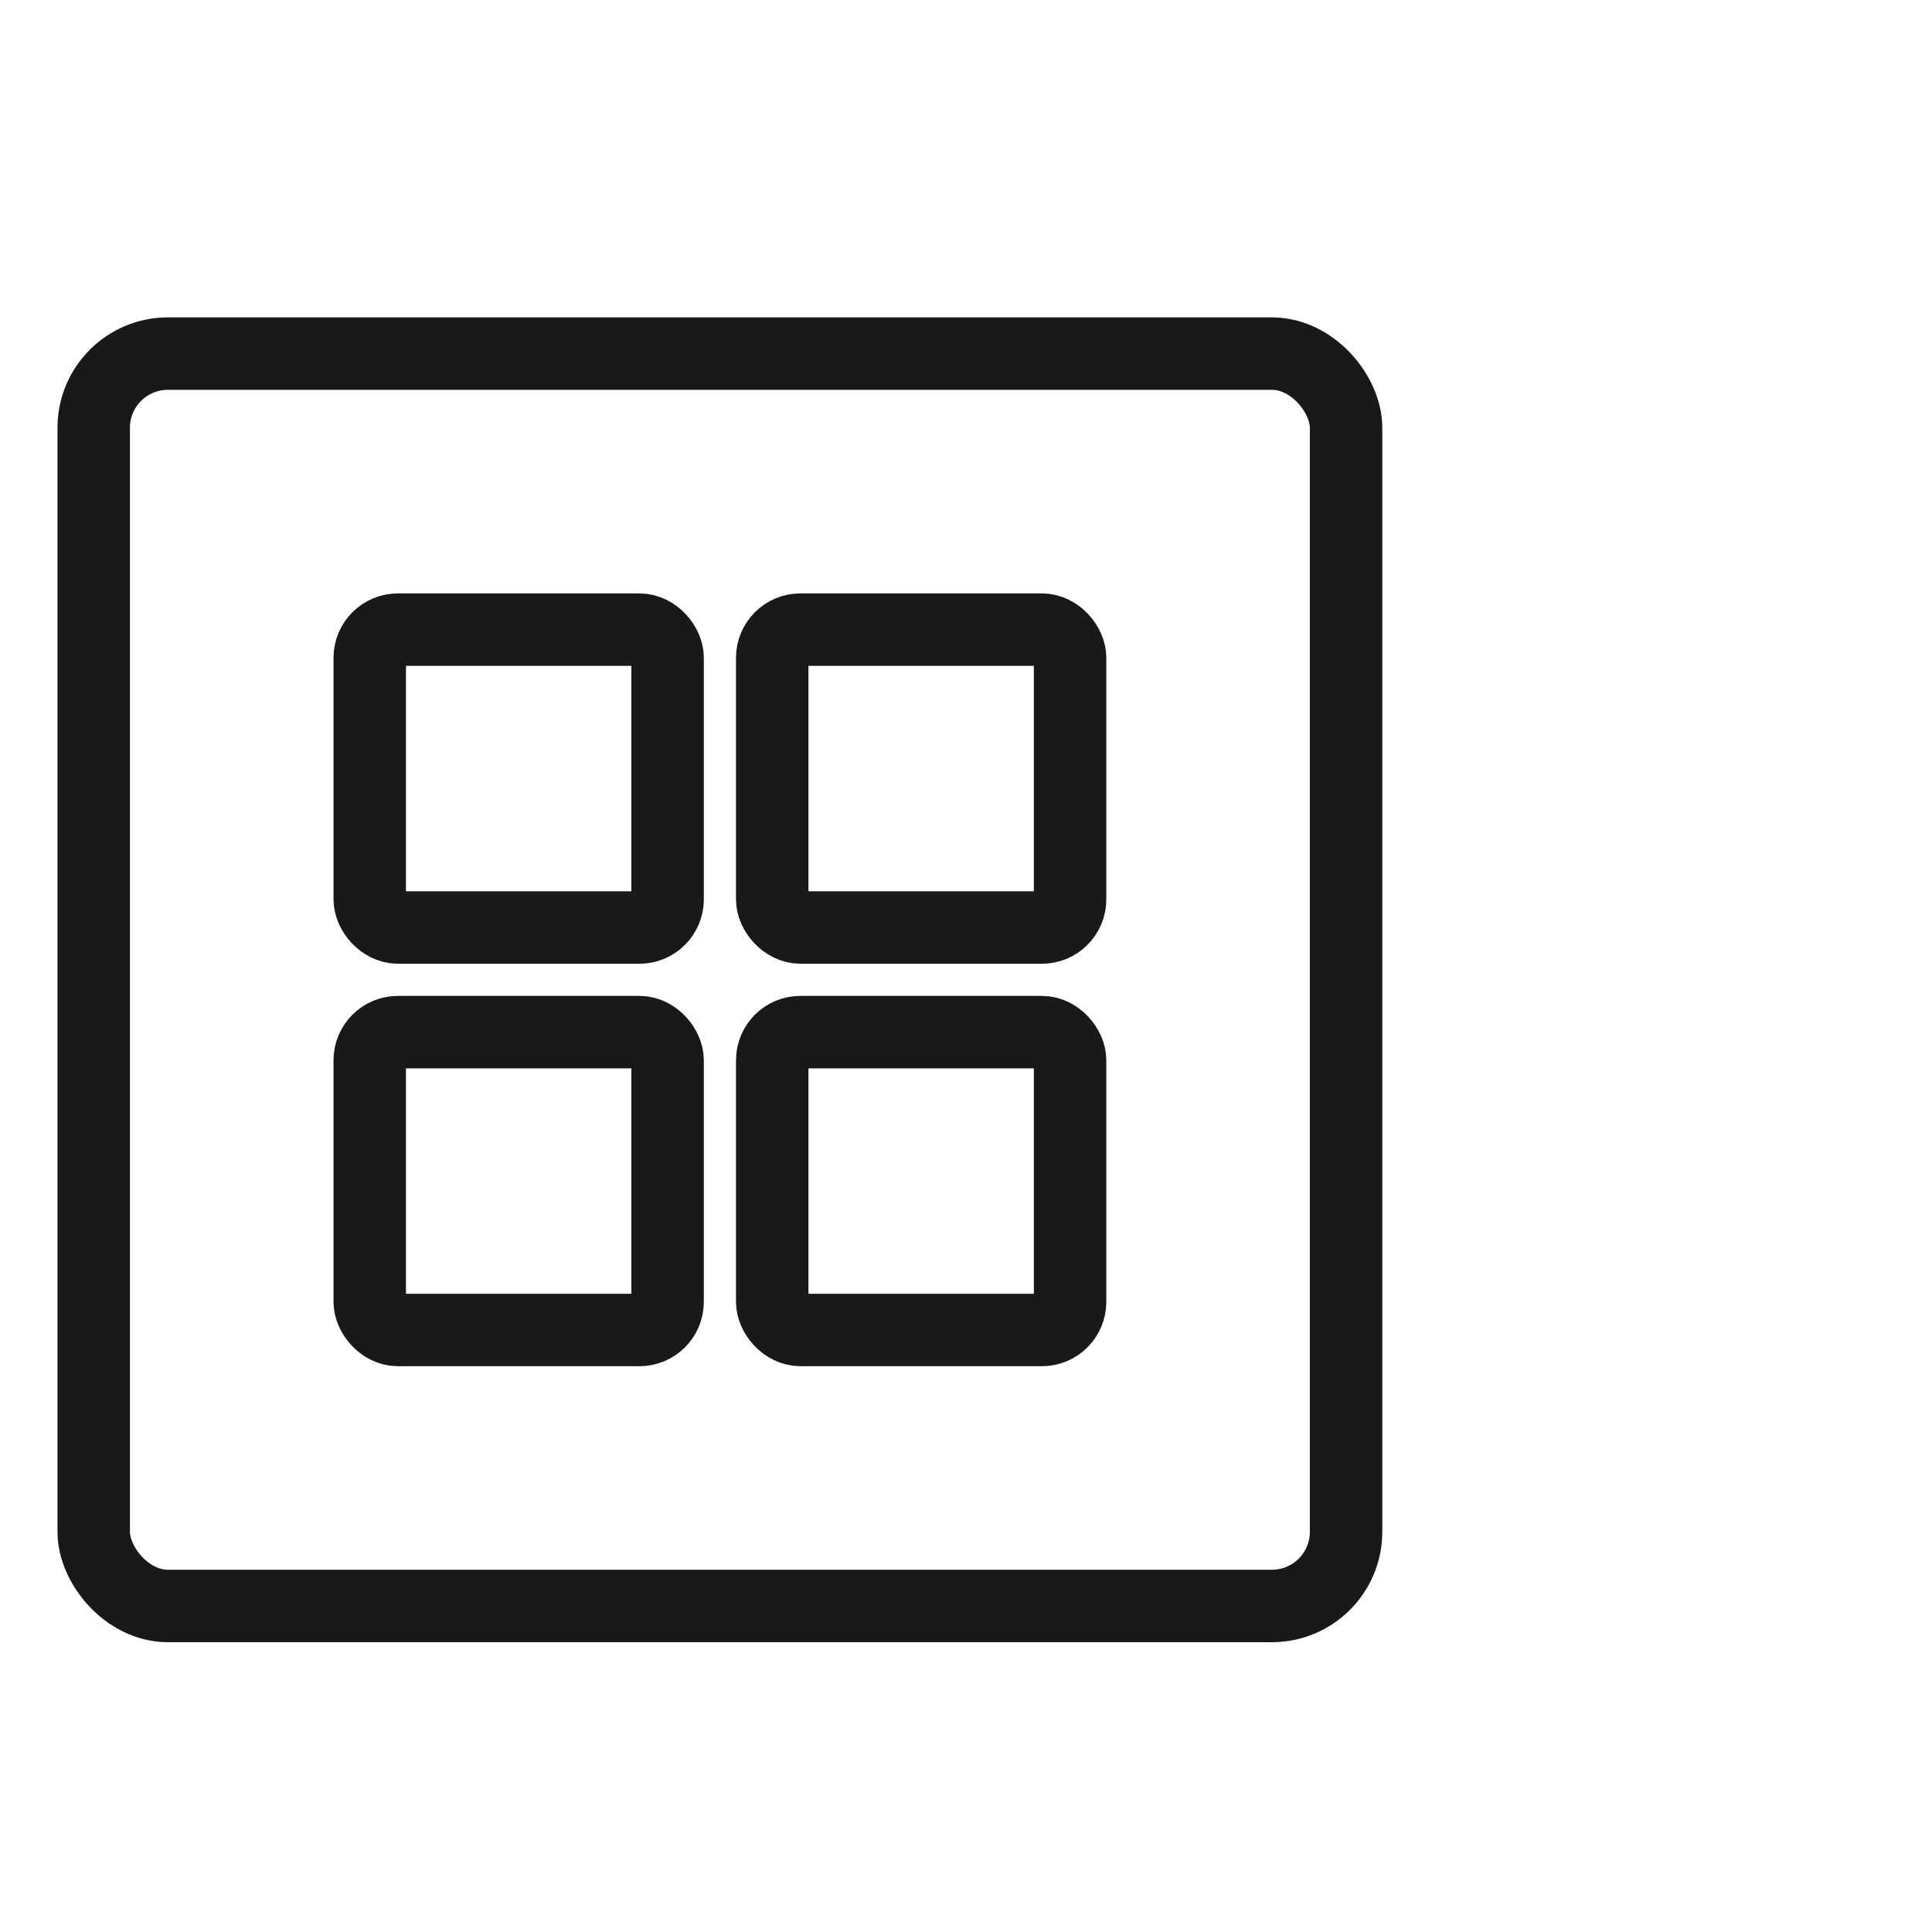
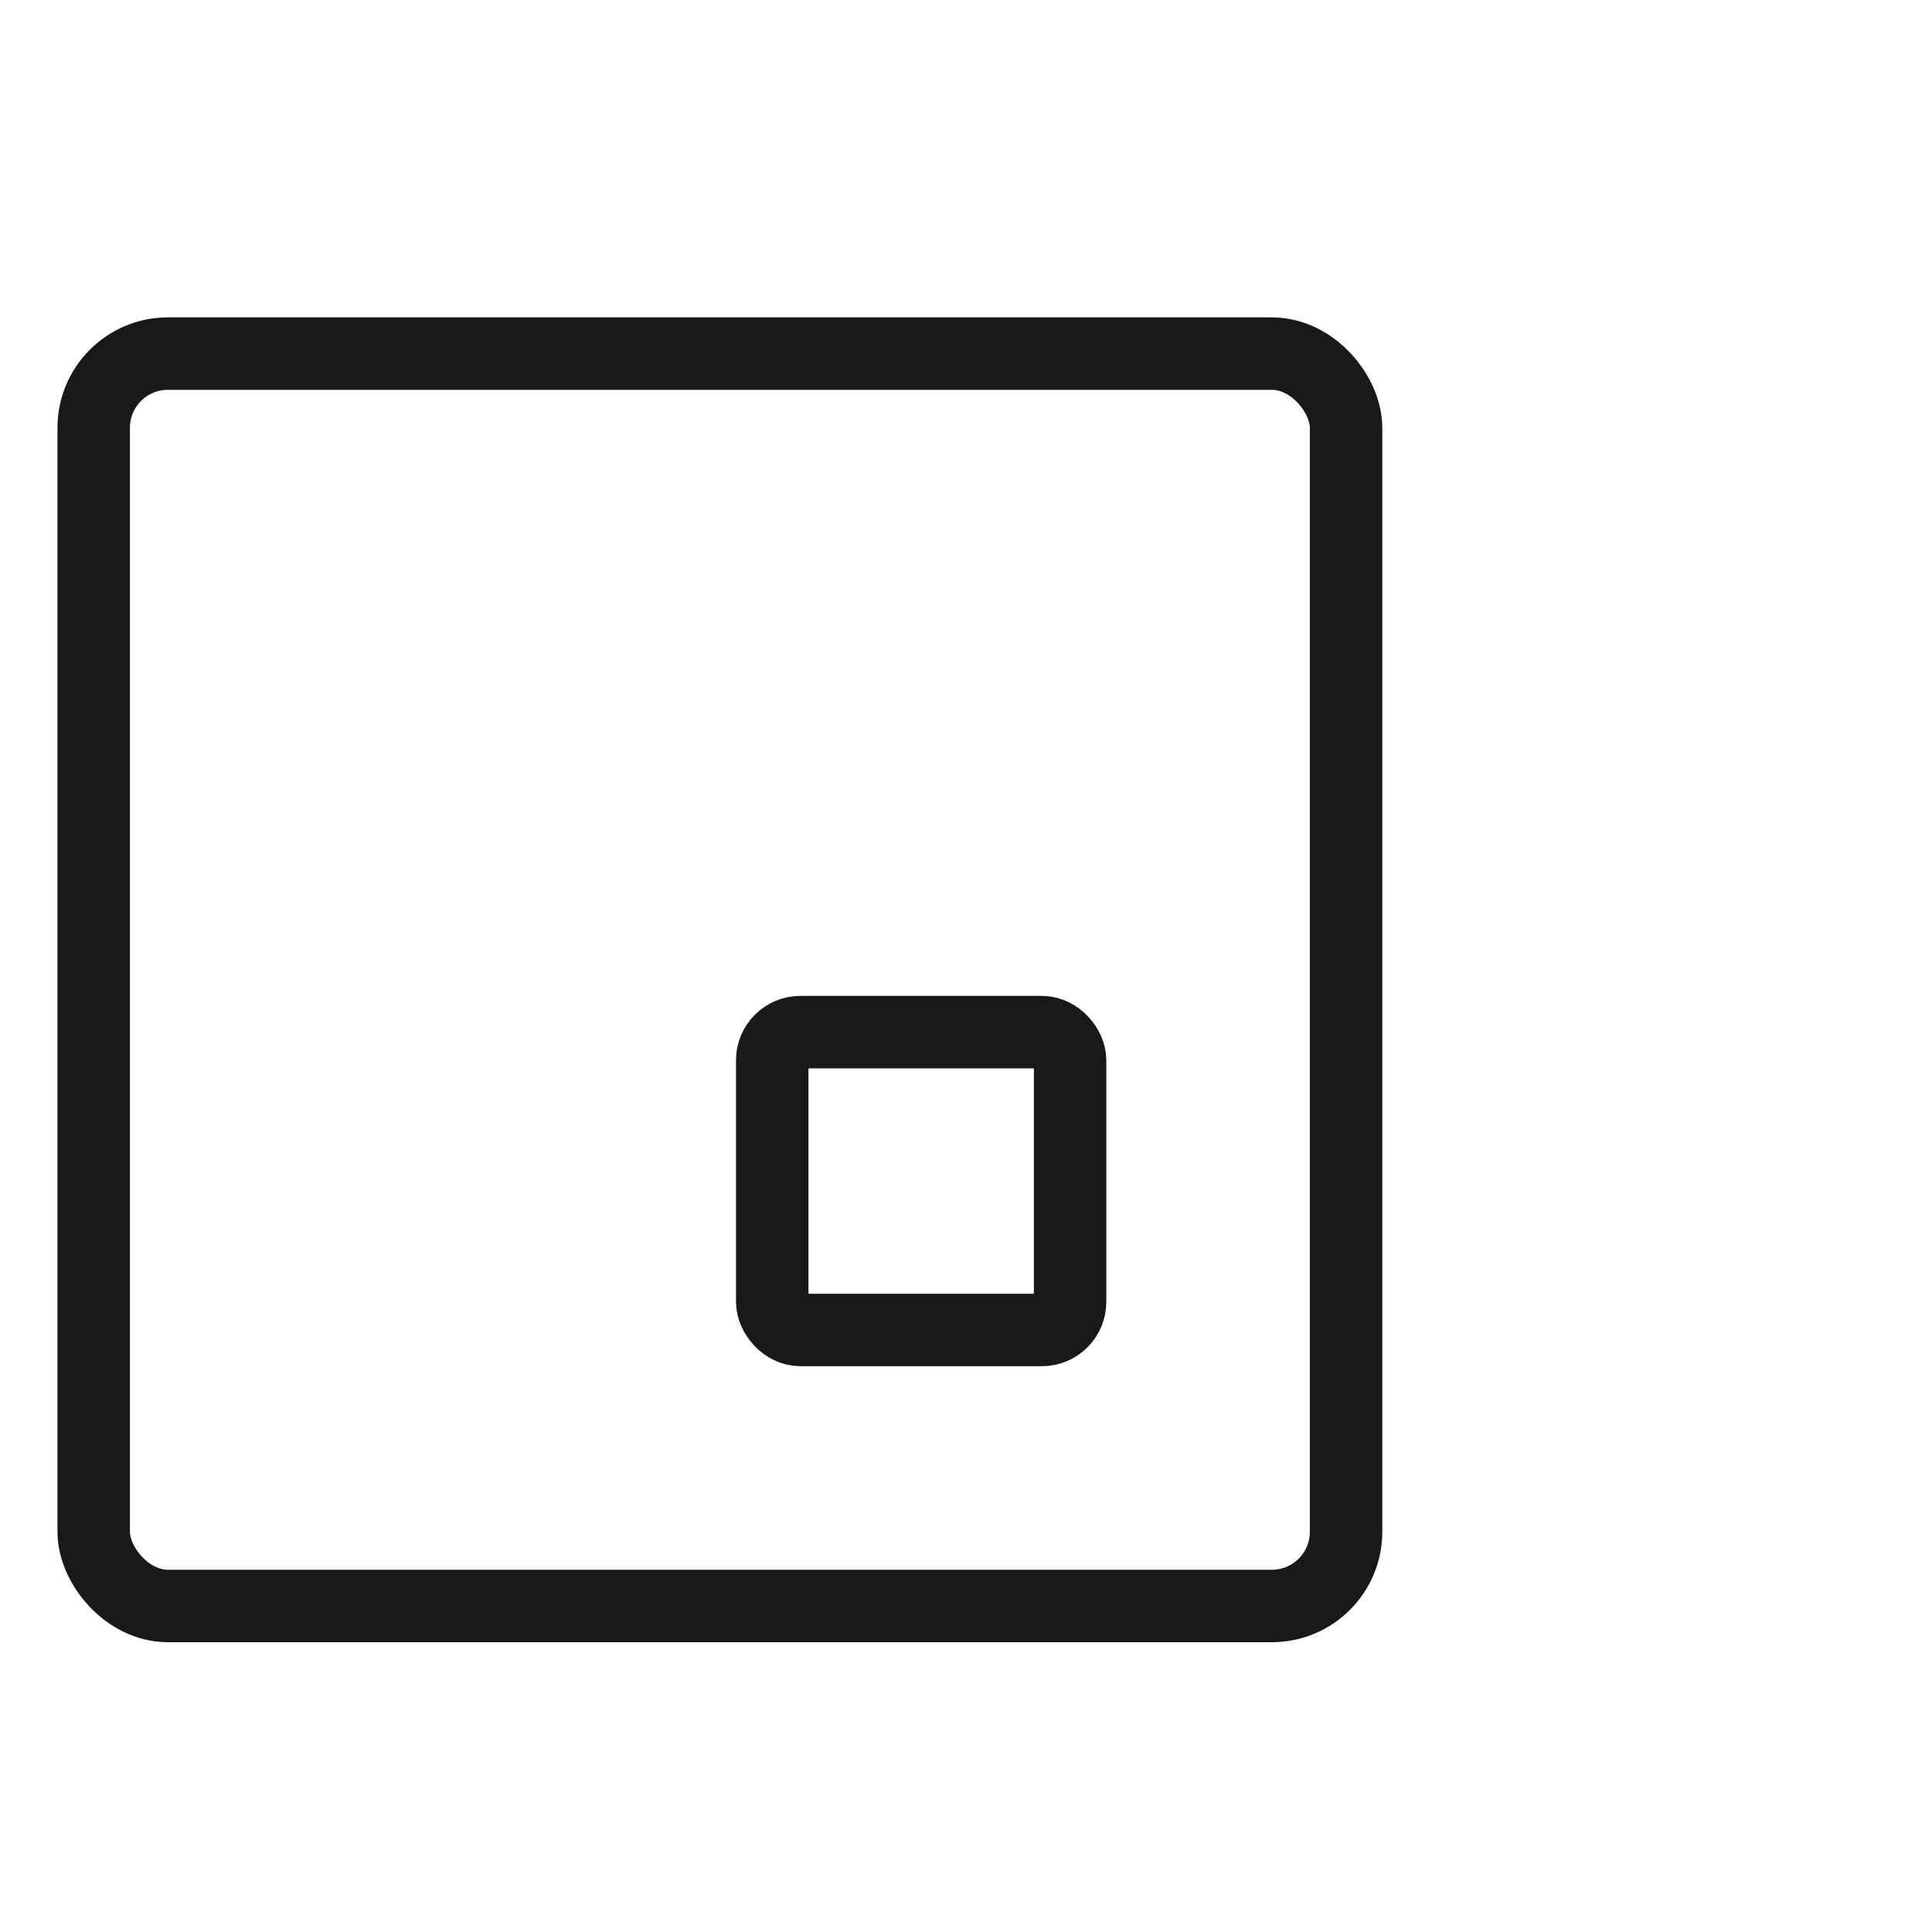
<svg xmlns="http://www.w3.org/2000/svg" viewBox="0 0 40 40" width="40" height="40" fill="none" customFrame="#000000">
  <g id="icon_mb_3">
    <rect id="矩形 40" width="40" height="40" x="0" y="0" opacity="0" fill="rgb(196,196,196)" />
    <g id="组合 18420">
      <g id="icon_3">
        <rect id="矩形" width="27.429" height="27.429" x="1" y="6" opacity="0" fill="rgb(216,216,216)" />
        <rect id="矩形" width="25.929" height="25.929" x="1.75" y="6.75" opacity="0" stroke="rgb(151,151,151)" stroke-opacity="0" stroke-width="1.5" />
        <rect id="矩形" width="27.429" height="27.429" x="1.19" y="6.571" rx="2.286" fill="rgb(216,216,216)" fill-opacity="0" />
        <rect id="矩形" width="25.929" height="25.929" x="1.94" y="7.321" rx="1.536" stroke="rgb(25,25,25)" stroke-width="1.5" />
        <g id="组合 18394">
          <rect id="矩形 296" width="7.667" height="7.667" x="6.905" y="12.286" rx="1.333" fill="rgb(196,196,196)" fill-opacity="0" />
-           <rect id="矩形 296" width="6.167" height="6.167" x="7.655" y="13.036" rx="0.583" stroke="rgb(25,25,25)" stroke-width="1.5" />
          <rect id="矩形 298" width="7.667" height="7.667" x="6.905" y="20.619" rx="1.333" fill="rgb(196,196,196)" fill-opacity="0" />
-           <rect id="矩形 298" width="6.167" height="6.167" x="7.655" y="21.369" rx="0.583" stroke="rgb(25,25,25)" stroke-width="1.5" />
          <rect id="矩形 297" width="7.667" height="7.667" x="15.238" y="12.286" rx="1.333" fill="rgb(196,196,196)" fill-opacity="0" />
-           <rect id="矩形 297" width="6.167" height="6.167" x="15.988" y="13.036" rx="0.583" stroke="rgb(25,25,25)" stroke-width="1.5" />
          <rect id="矩形 299" width="7.667" height="7.667" x="15.238" y="20.619" rx="1.333" fill="rgb(196,196,196)" fill-opacity="0" />
          <rect id="矩形 299" width="6.167" height="6.167" x="15.988" y="21.369" rx="0.583" stroke="rgb(25,25,25)" stroke-width="1.5" />
        </g>
      </g>
    </g>
  </g>
</svg>